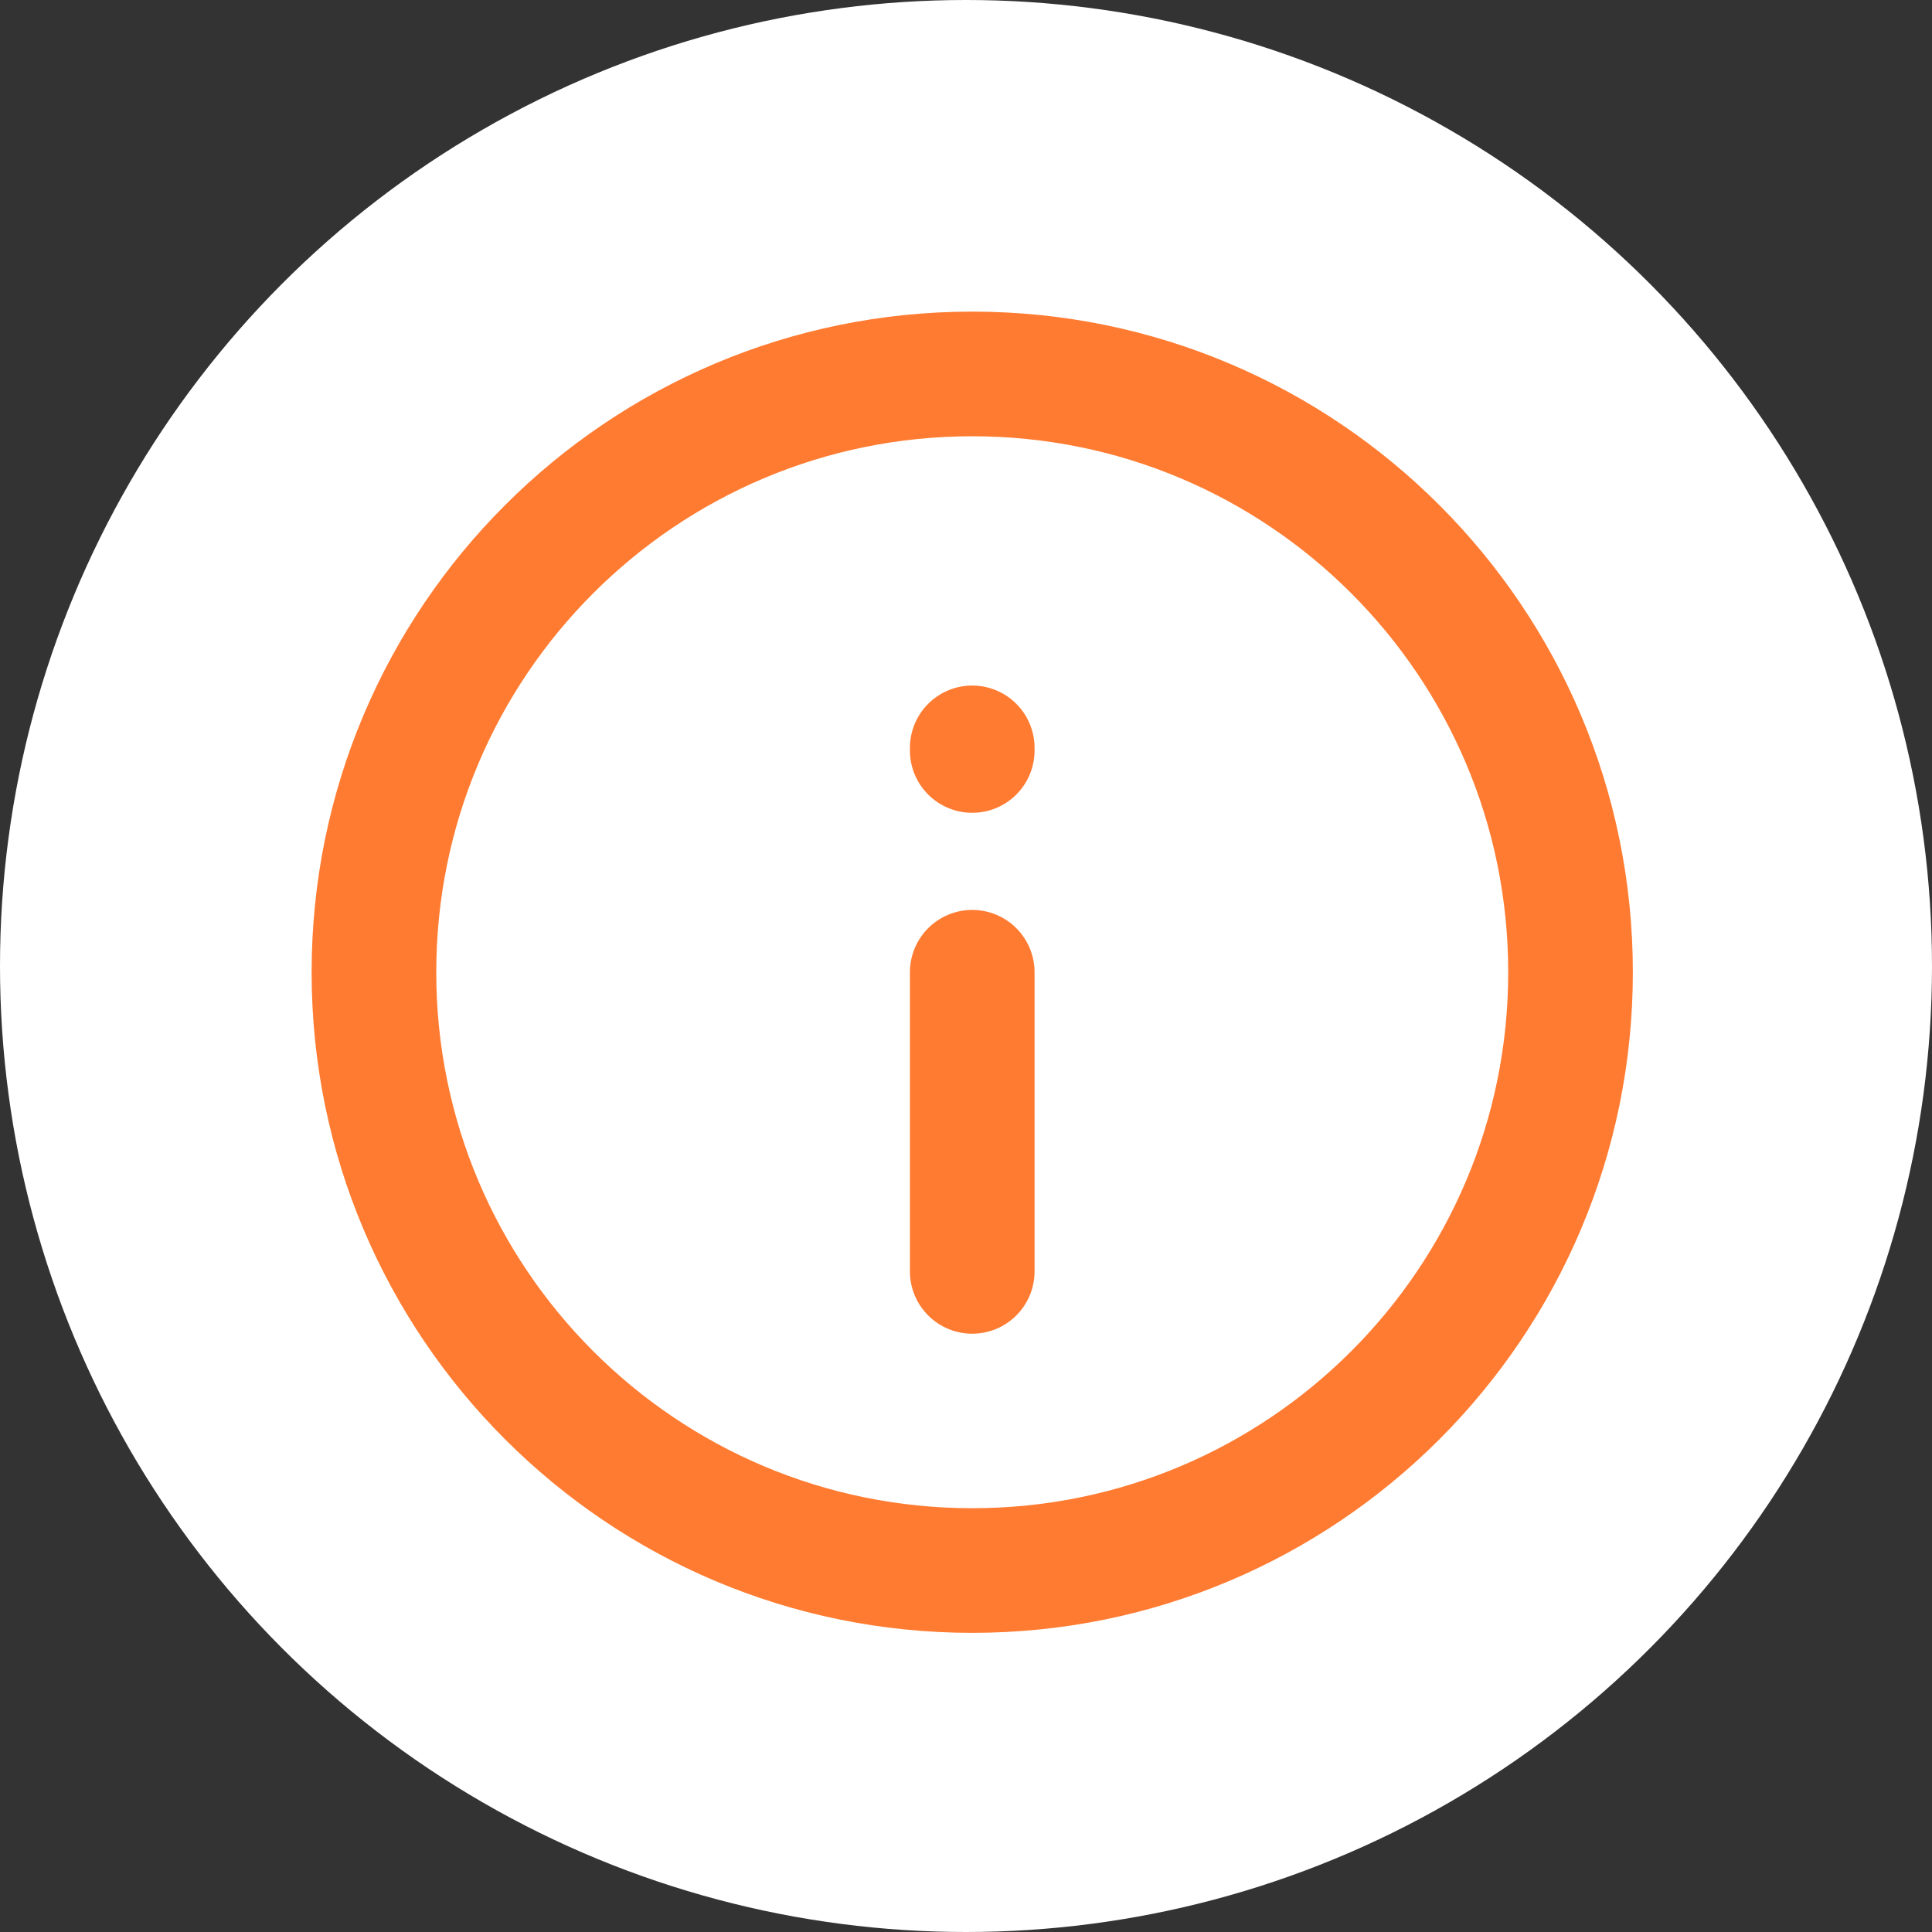
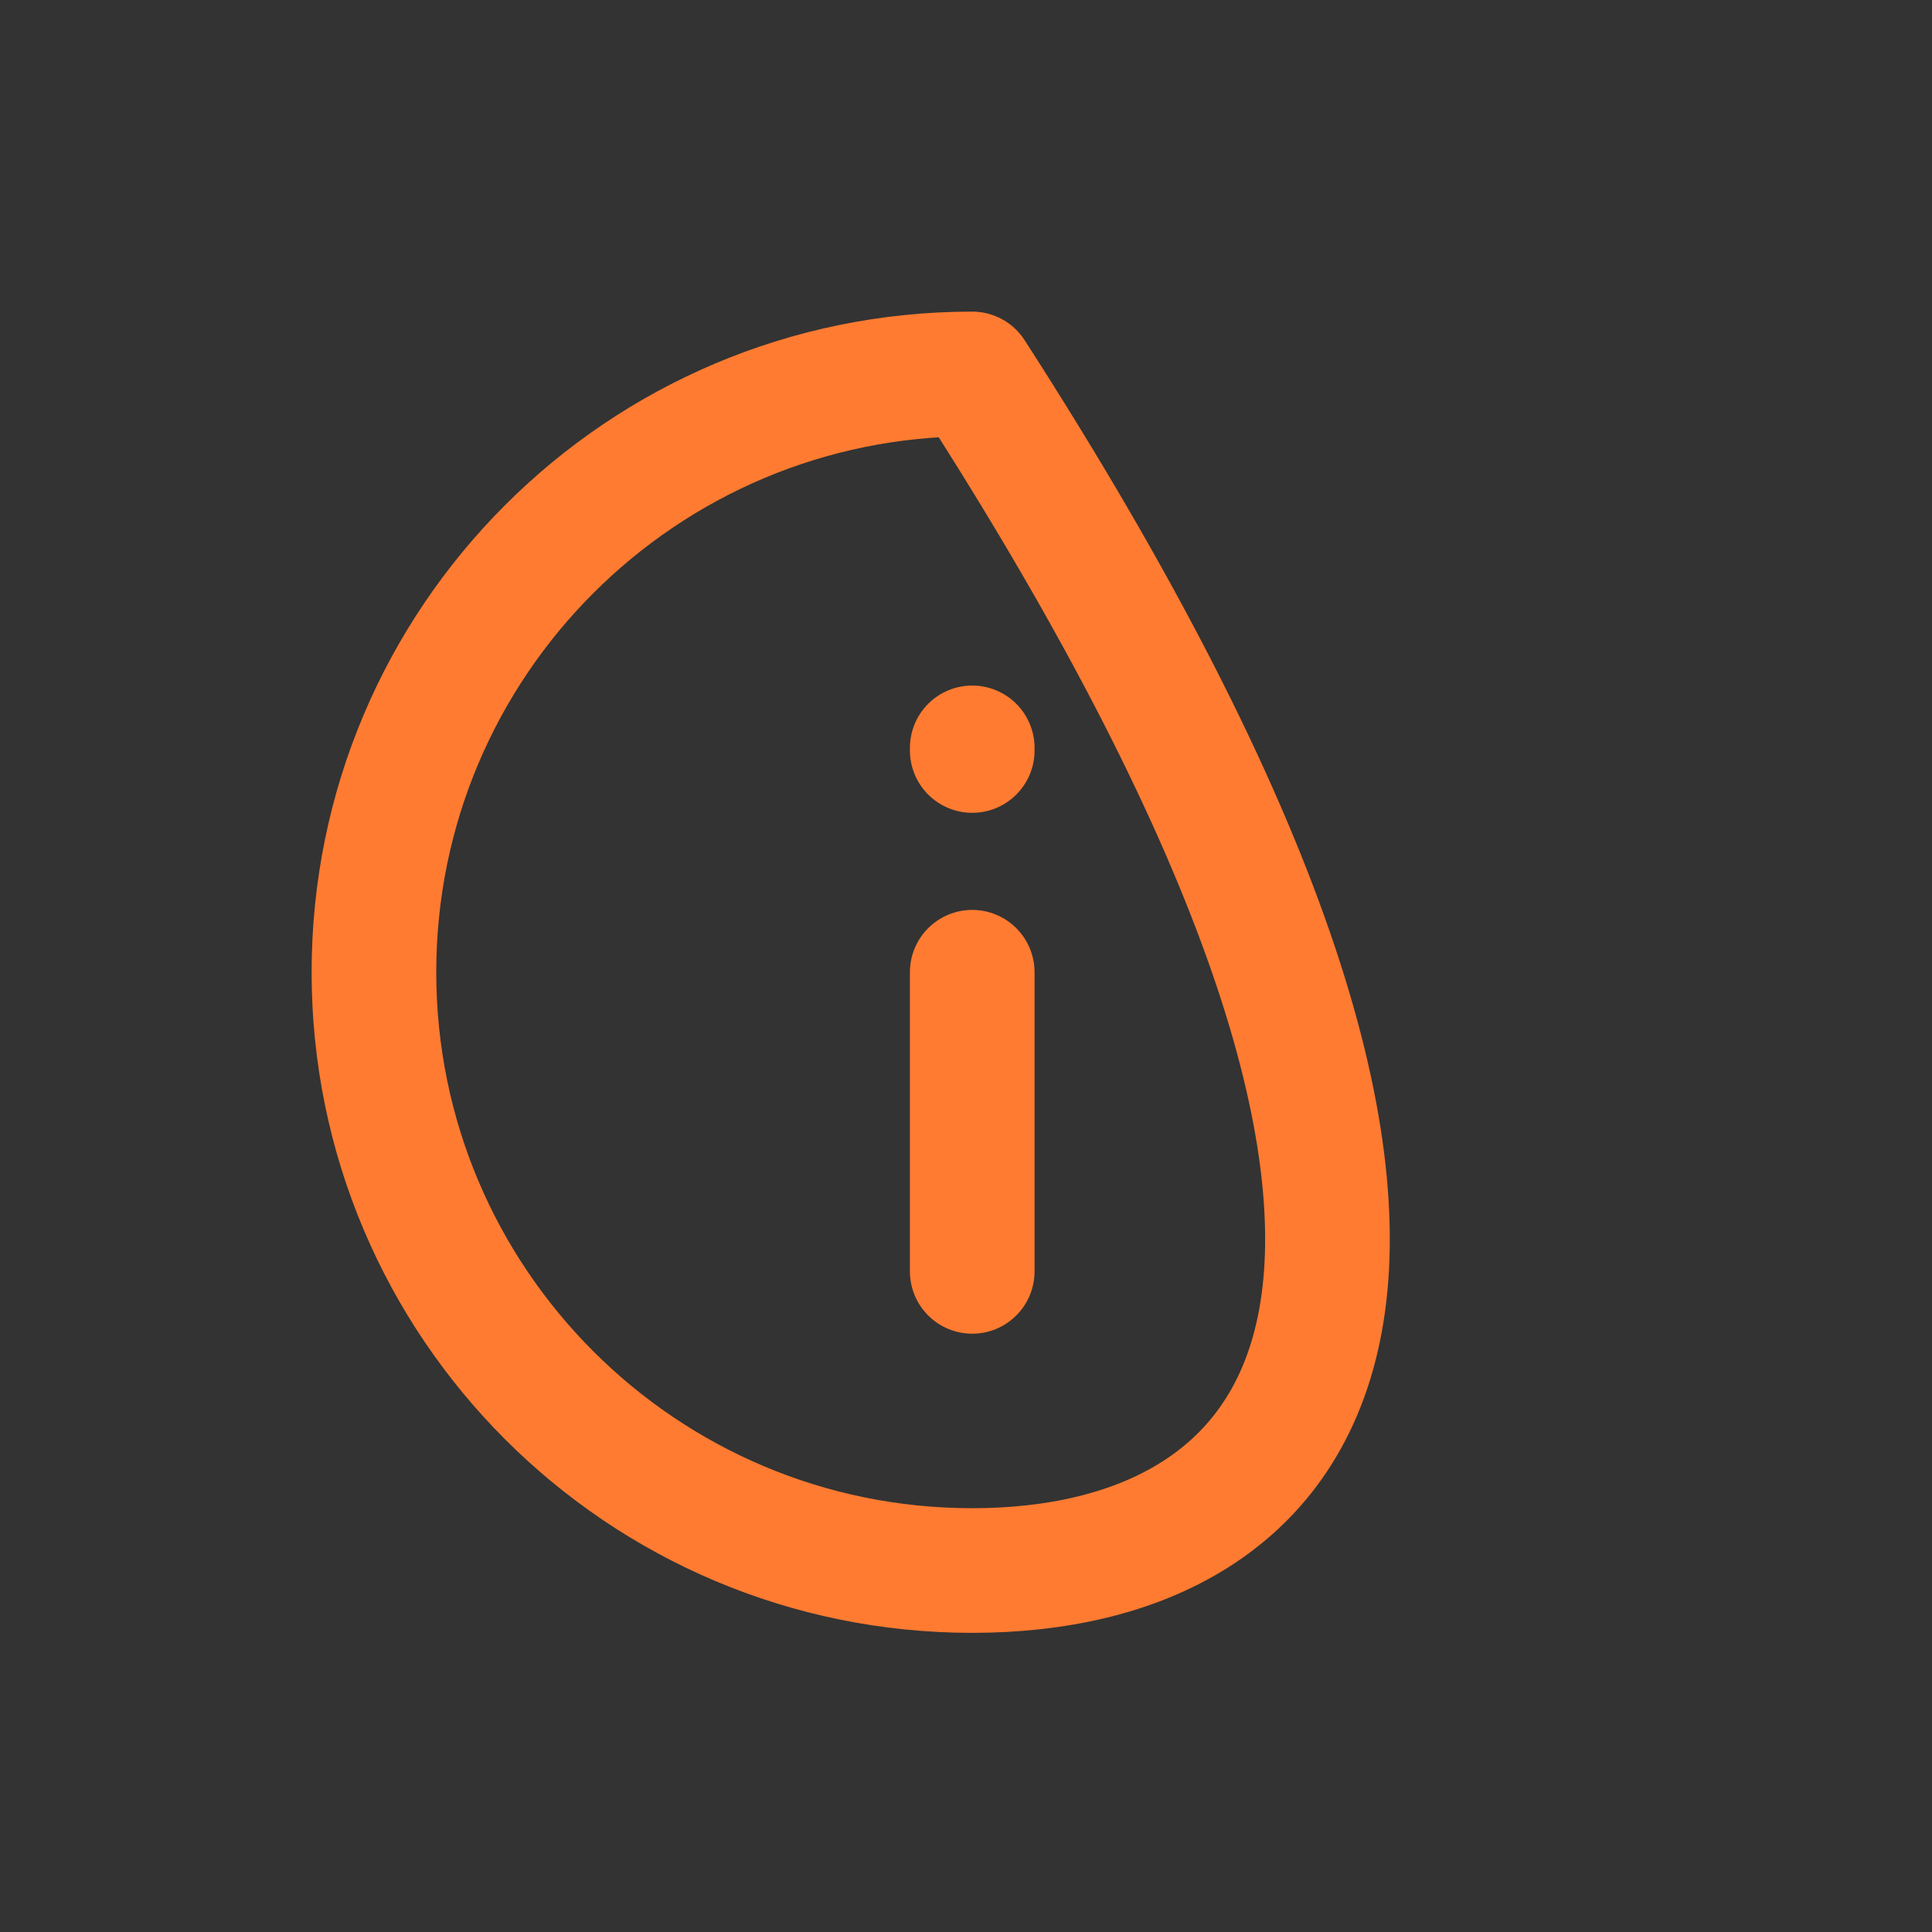
<svg xmlns="http://www.w3.org/2000/svg" width="31" height="31" viewBox="0 0 31 31" fill="none">
  <rect x="0" y="0" width="31" height="31" fill="#333333" stroke="none" />
-   <circle cx="15.5" cy="15.5" r="15.5" fill="white" />
-   <path d="M15.6 15.6L15.6 20.4M15.6 12.042V12M6 15.6C6 10.298 10.298 6 15.6 6C20.902 6 25.2 10.298 25.2 15.6C25.2 20.902 20.902 25.2 15.6 25.2C10.298 25.2 6 20.902 6 15.6Z" stroke="#FF7B31" stroke-width="2" stroke-linecap="round" stroke-linejoin="round" />
+   <path d="M15.6 15.6L15.6 20.4M15.6 12.042V12M6 15.6C6 10.298 10.298 6 15.6 6C25.2 20.902 20.902 25.2 15.6 25.2C10.298 25.2 6 20.902 6 15.6Z" stroke="#FF7B31" stroke-width="2" stroke-linecap="round" stroke-linejoin="round" />
</svg>